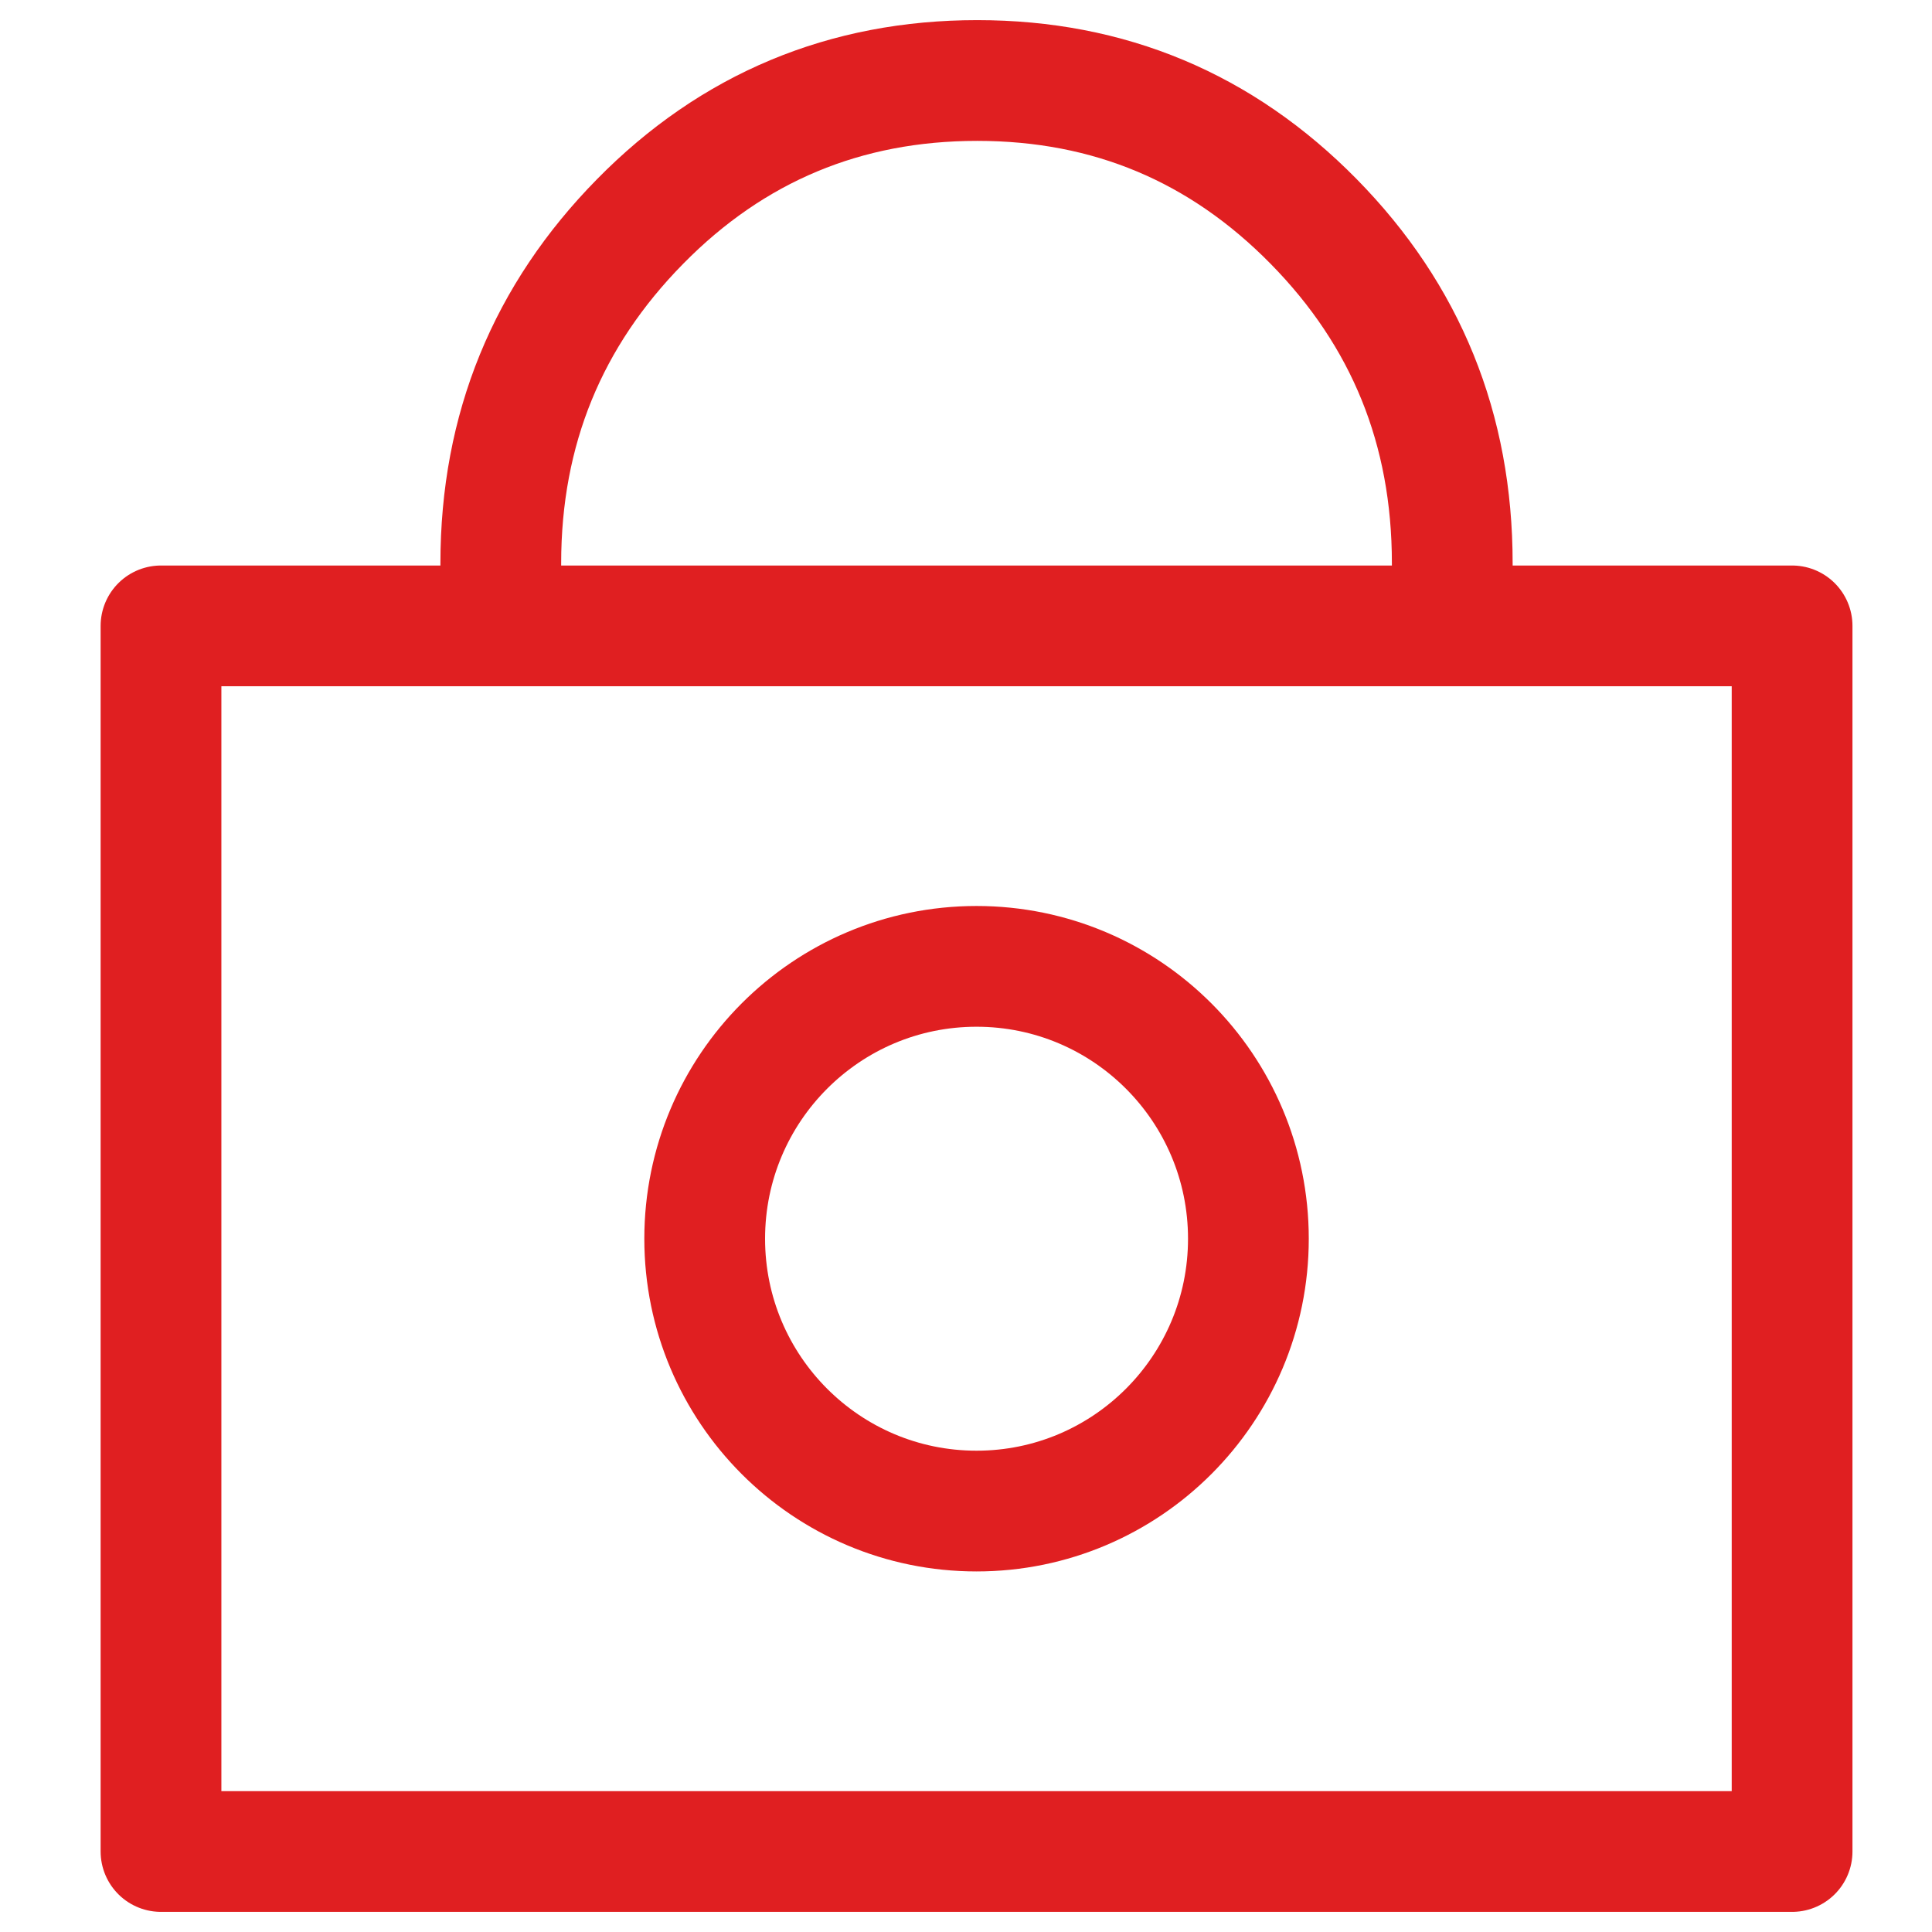
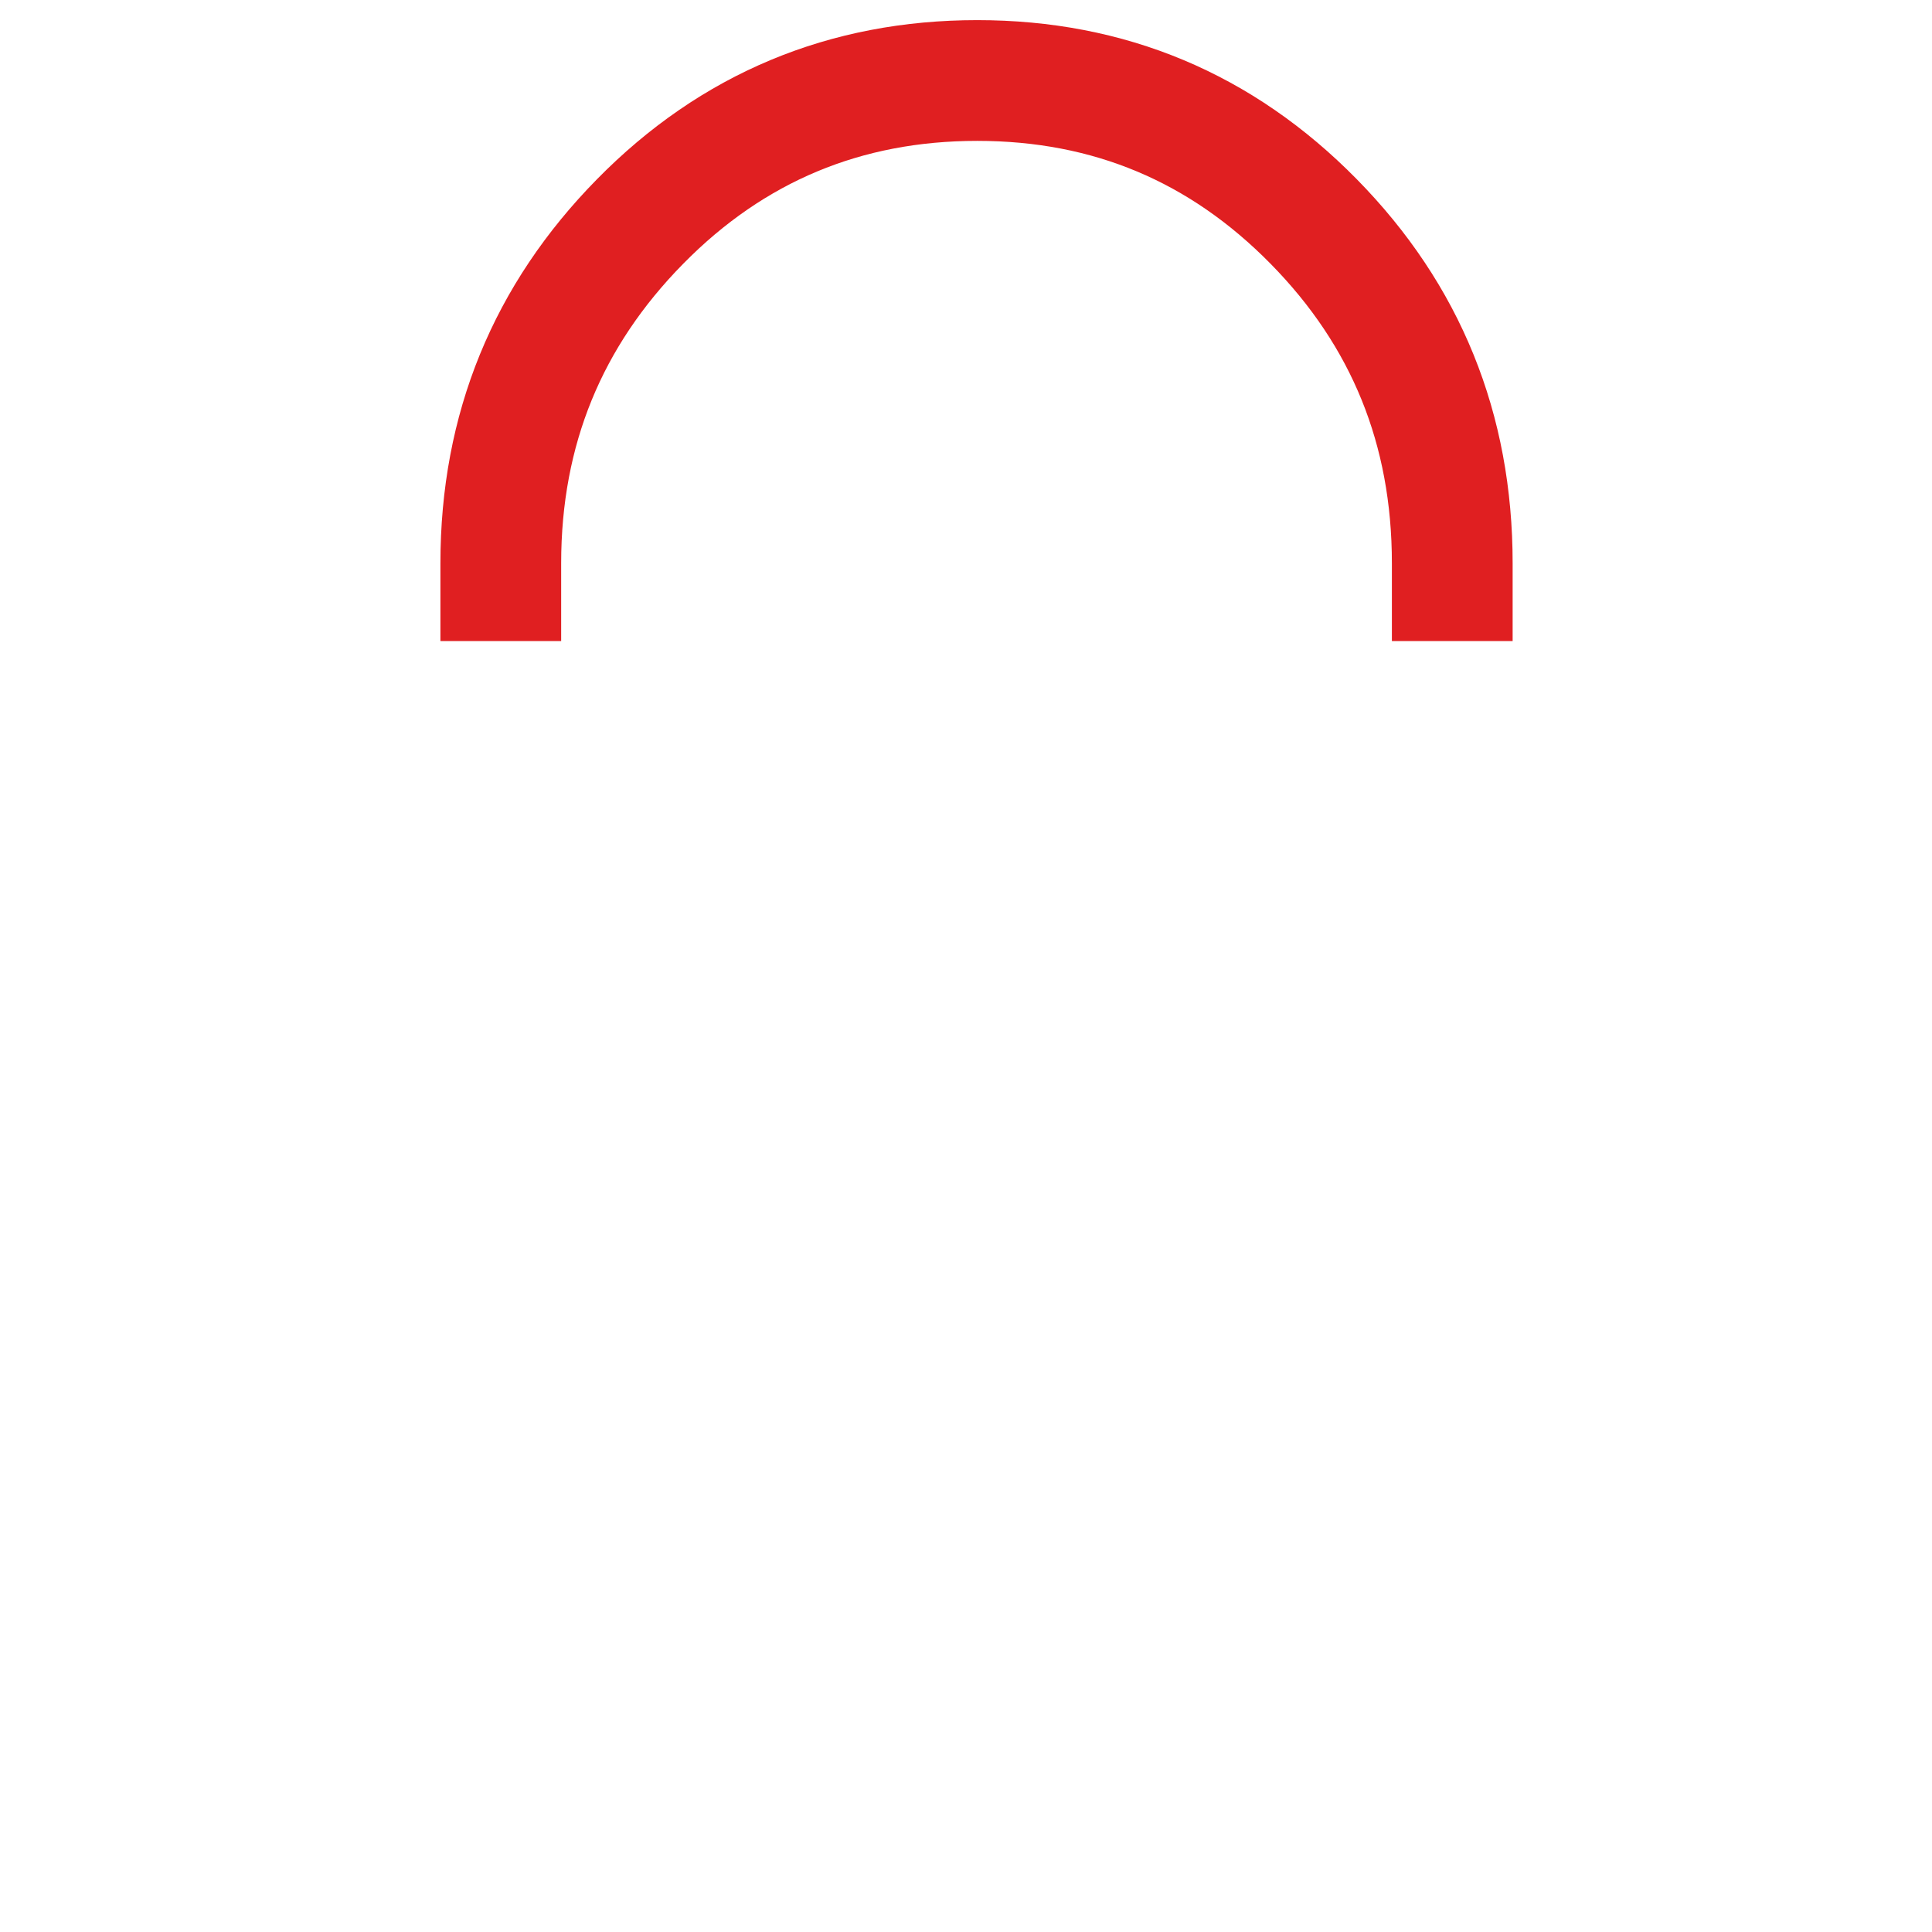
<svg xmlns="http://www.w3.org/2000/svg" width="48" height="48" viewBox="0 0 48 48" fill="none">
  <path d="M36.081 15.927V13.994C36.081 10.661 34.933 7.836 32.637 5.502C30.34 3.167 27.555 2 24.279 2C21.003 2 18.2 3.167 15.904 5.502C13.607 7.836 12.442 10.661 12.442 13.994V15.927" stroke="#E01F21" stroke-width="3" stroke-linejoin="round" />
-   <path d="M44.524 15.55H4V46H44.524V15.55Z" stroke="#E01F21" stroke-width="3" stroke-linejoin="round" />
-   <path d="M24.262 37.542C27.992 37.542 31.016 34.513 31.016 30.776C31.016 27.038 27.992 24.009 24.262 24.009C20.532 24.009 17.508 27.038 17.508 30.776C17.508 34.513 20.532 37.542 24.262 37.542Z" stroke="#E01F21" stroke-width="3" stroke-linejoin="round" />
</svg>